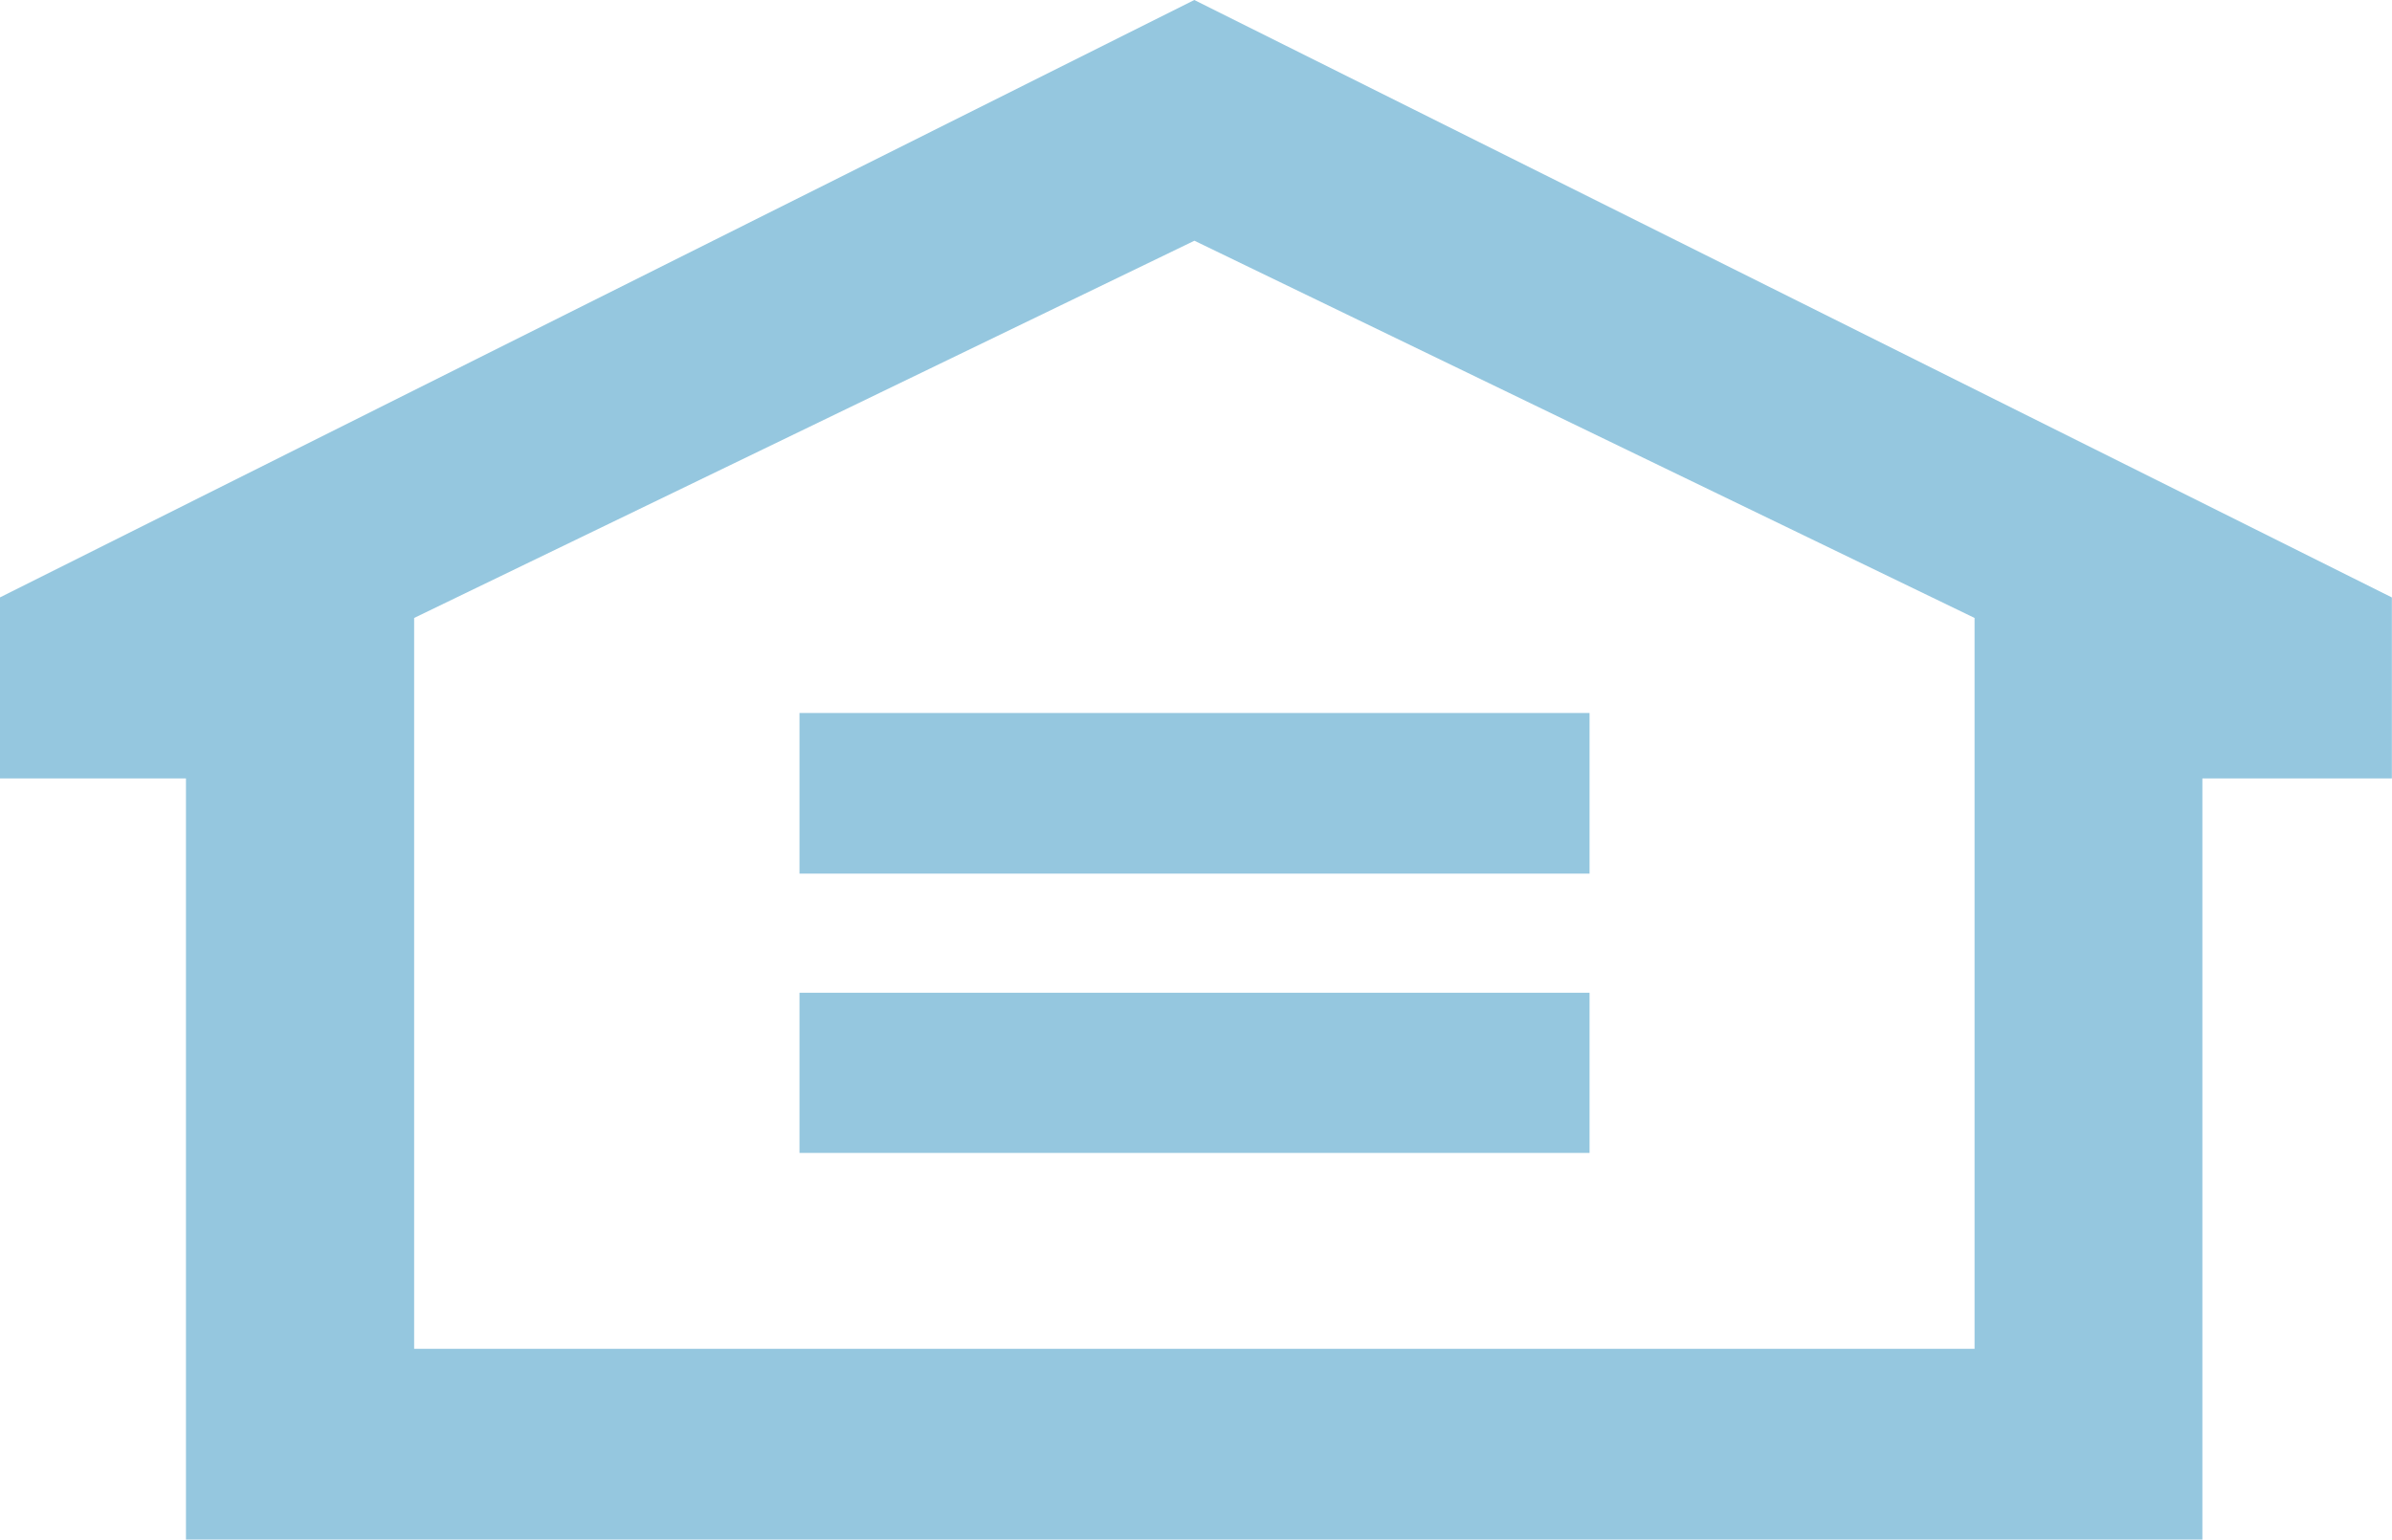
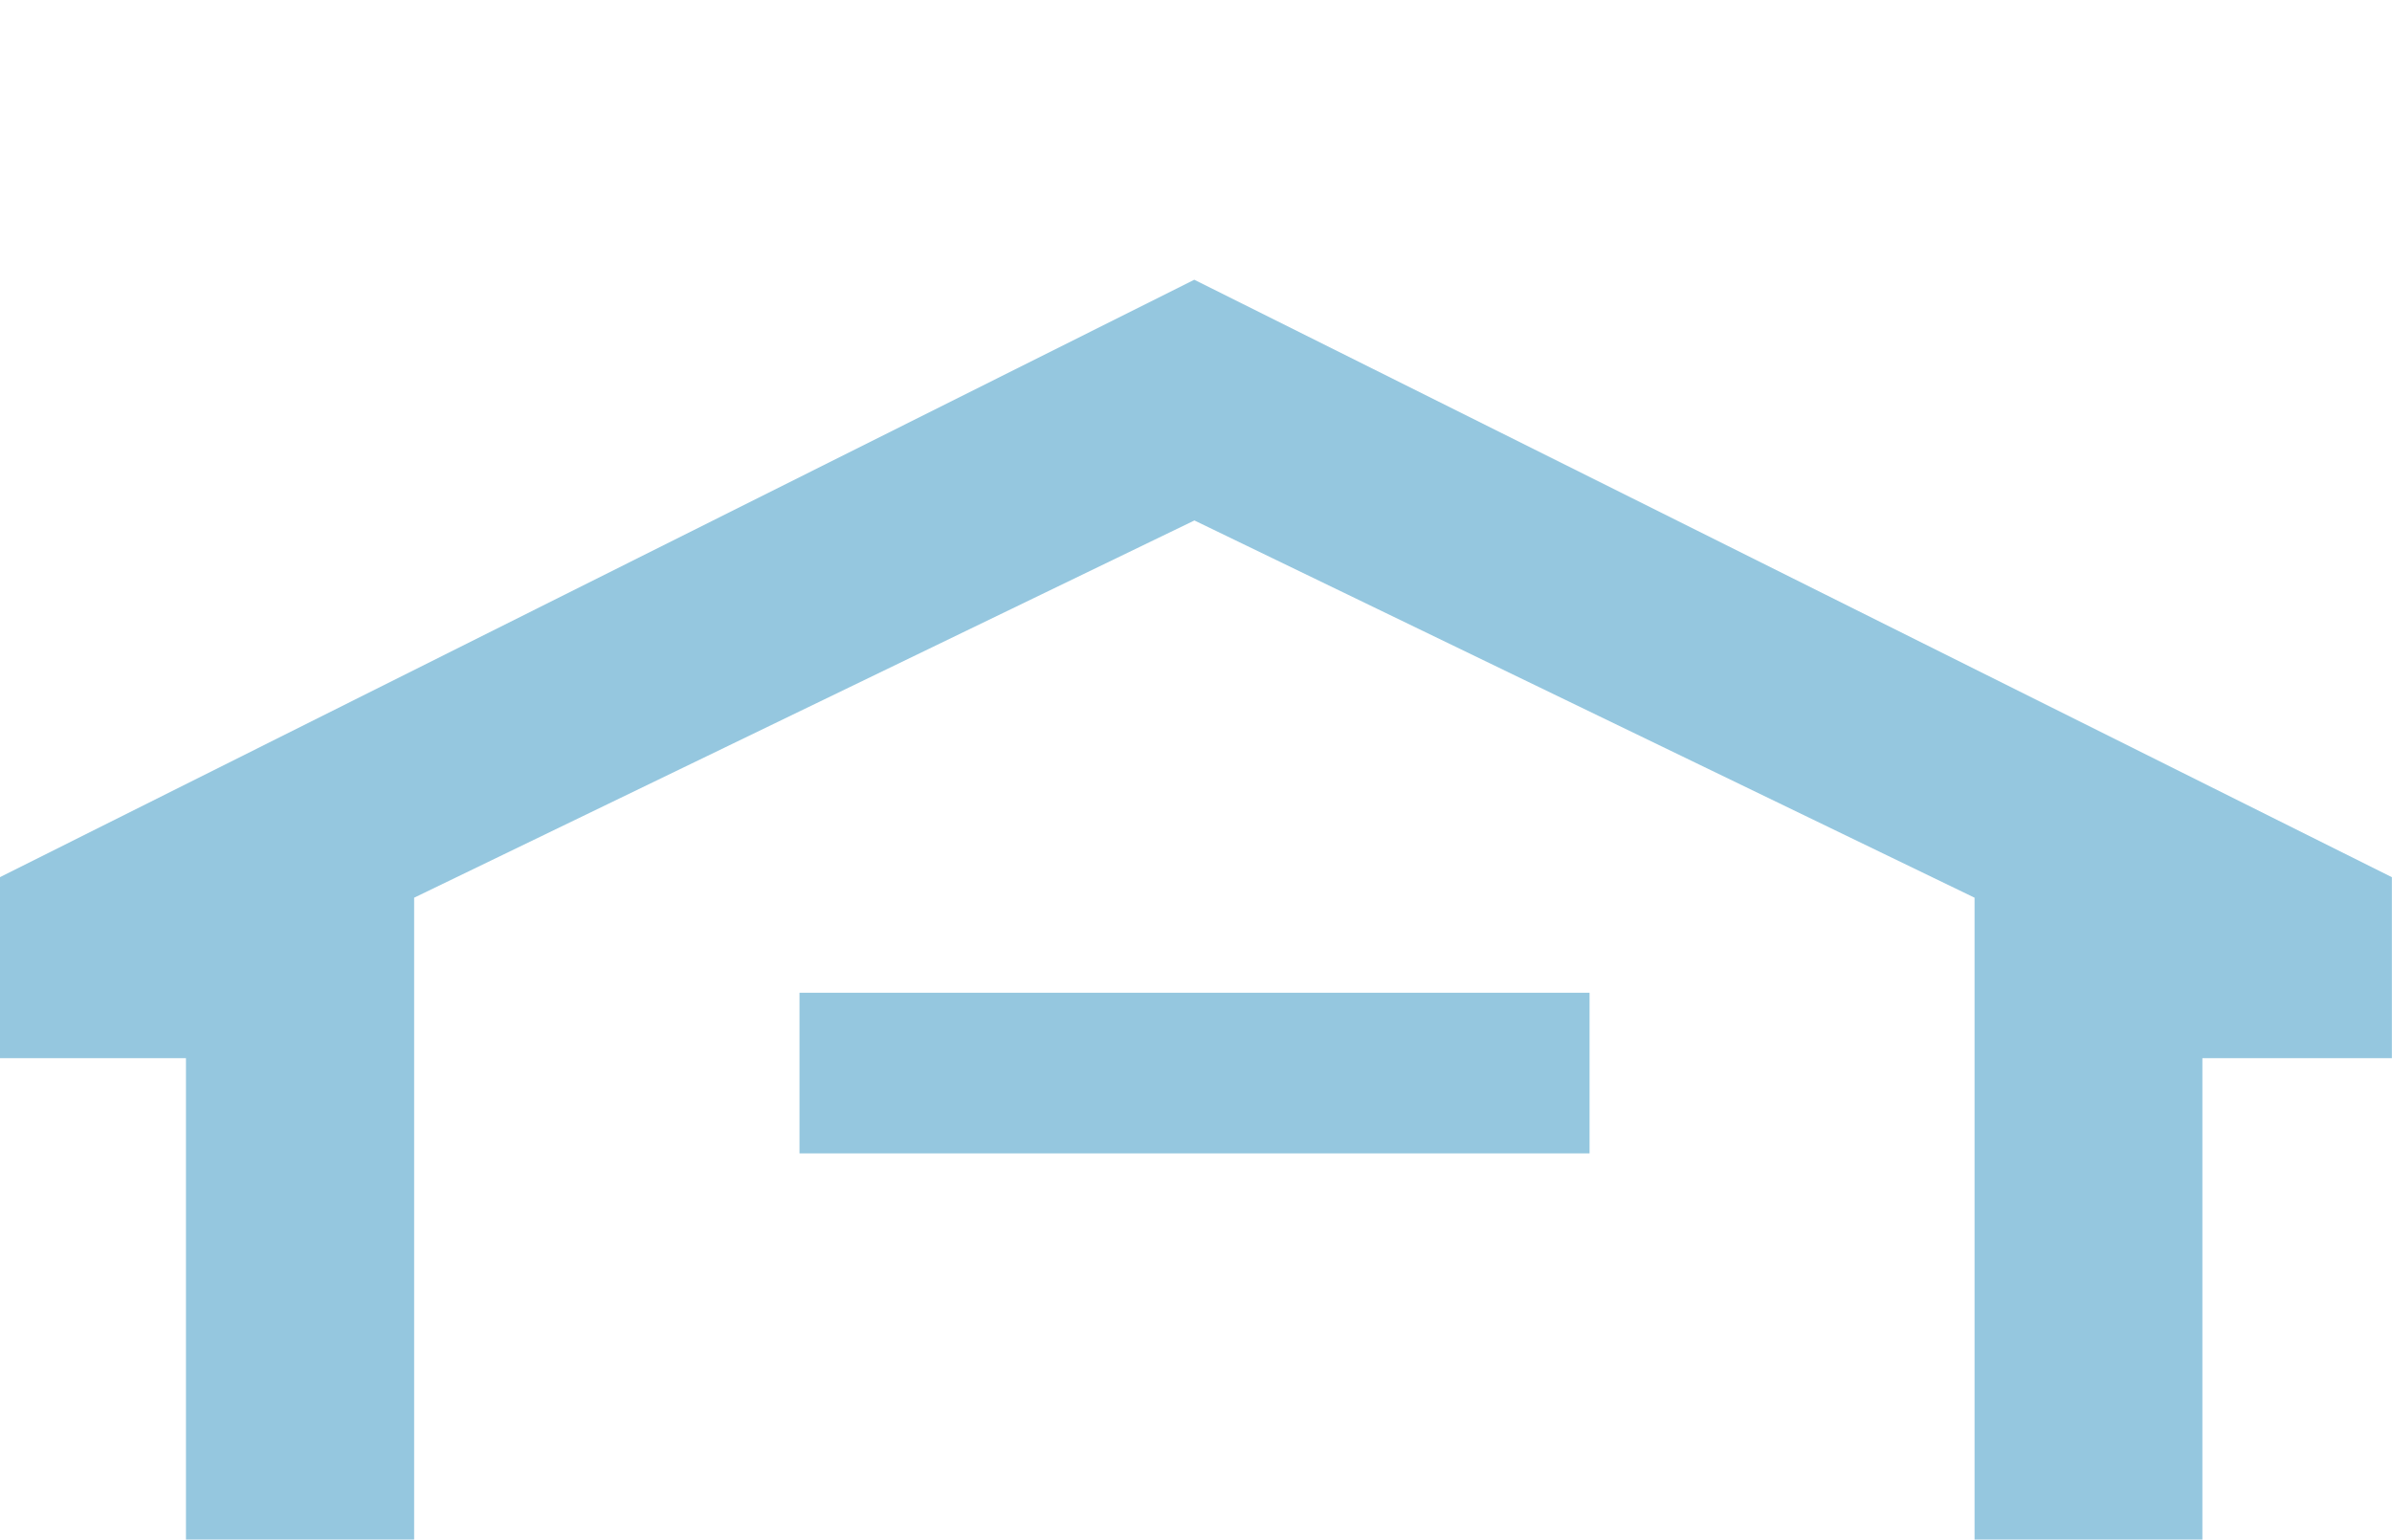
<svg xmlns="http://www.w3.org/2000/svg" width="20.285" height="13.06" viewBox="0 0 20.285 13.06">
-   <path id="Path_330" data-name="Path 330" d="M679.124,2625.878h6.7v1.359h-6.7Zm0-2.373h6.7v1.363h-6.7Zm9.965-.806-6.616-3.2-6.617,3.2v6.2h13.233Zm1.932,1.361v6.457h-17.1v-6.457h-1.578v-1.535l10.129-5.068,10.156,5.068v1.535Z" transform="translate(-672.344 -2617.457)" fill="#95c7df" />
+   <path id="Path_330" data-name="Path 330" d="M679.124,2625.878h6.7v1.359h-6.7Zh6.7v1.363h-6.7Zm9.965-.806-6.616-3.2-6.617,3.2v6.2h13.233Zm1.932,1.361v6.457h-17.1v-6.457h-1.578v-1.535l10.129-5.068,10.156,5.068v1.535Z" transform="translate(-672.344 -2617.457)" fill="#95c7df" />
</svg>